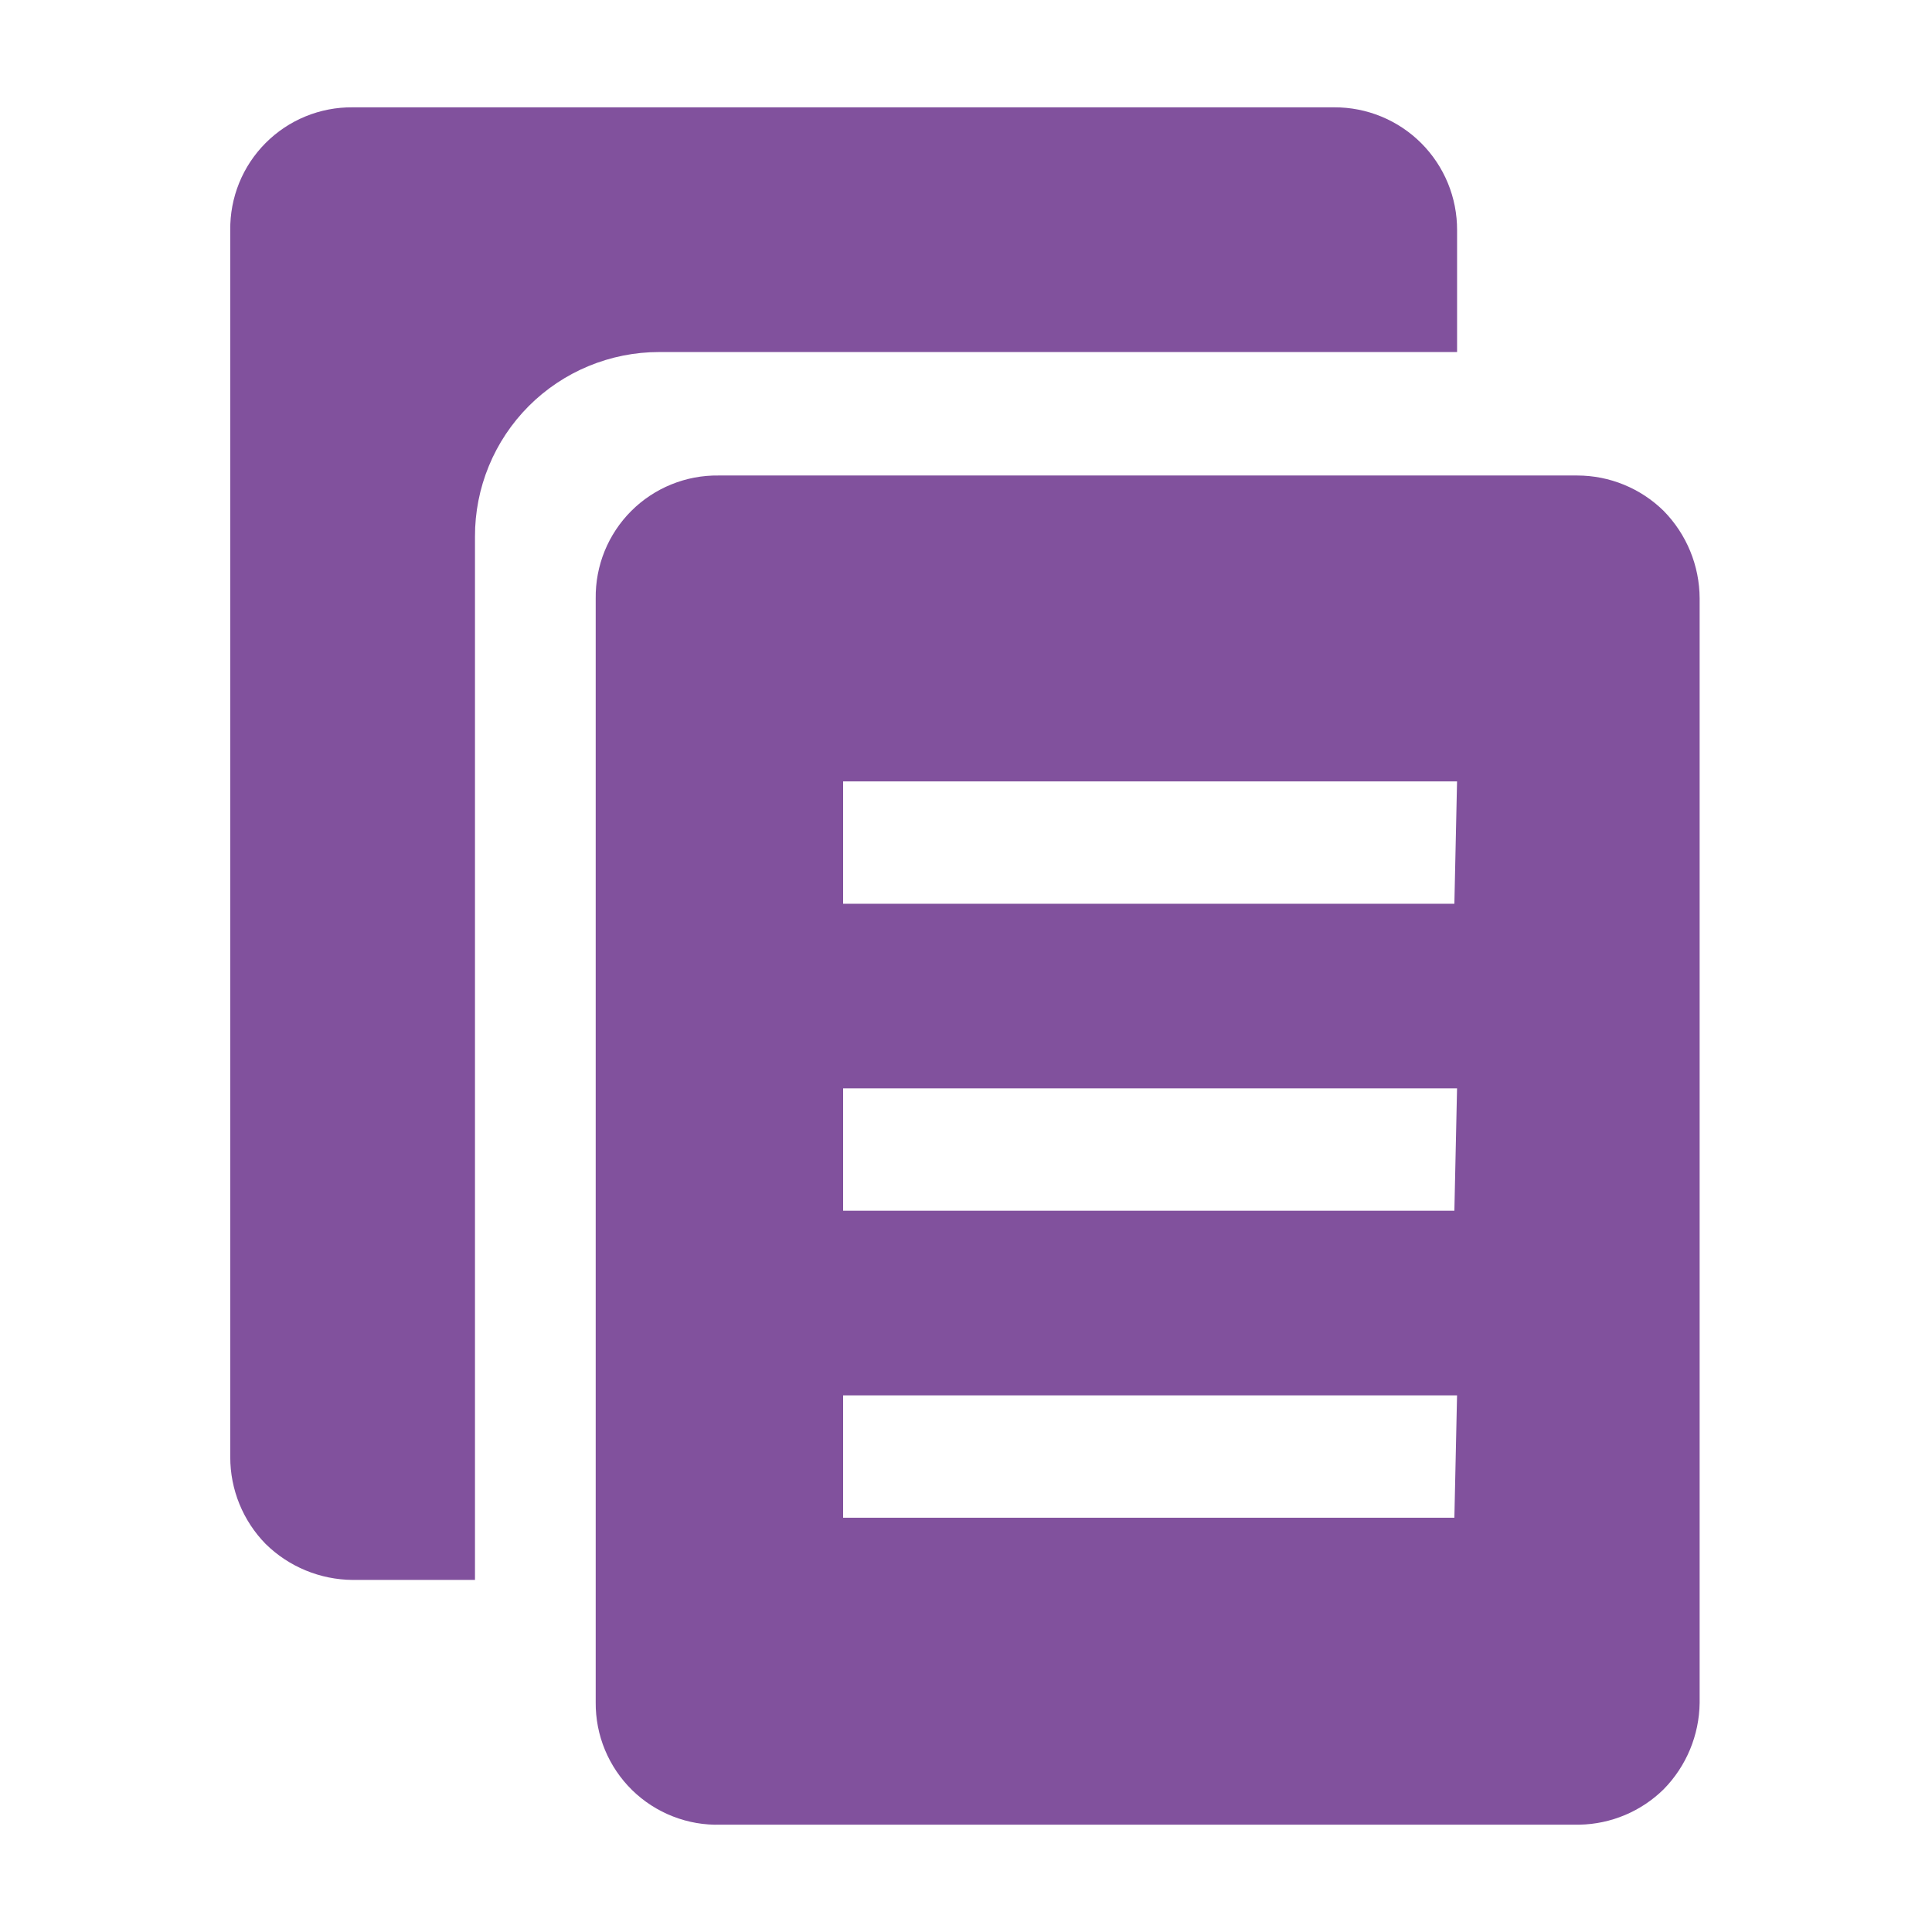
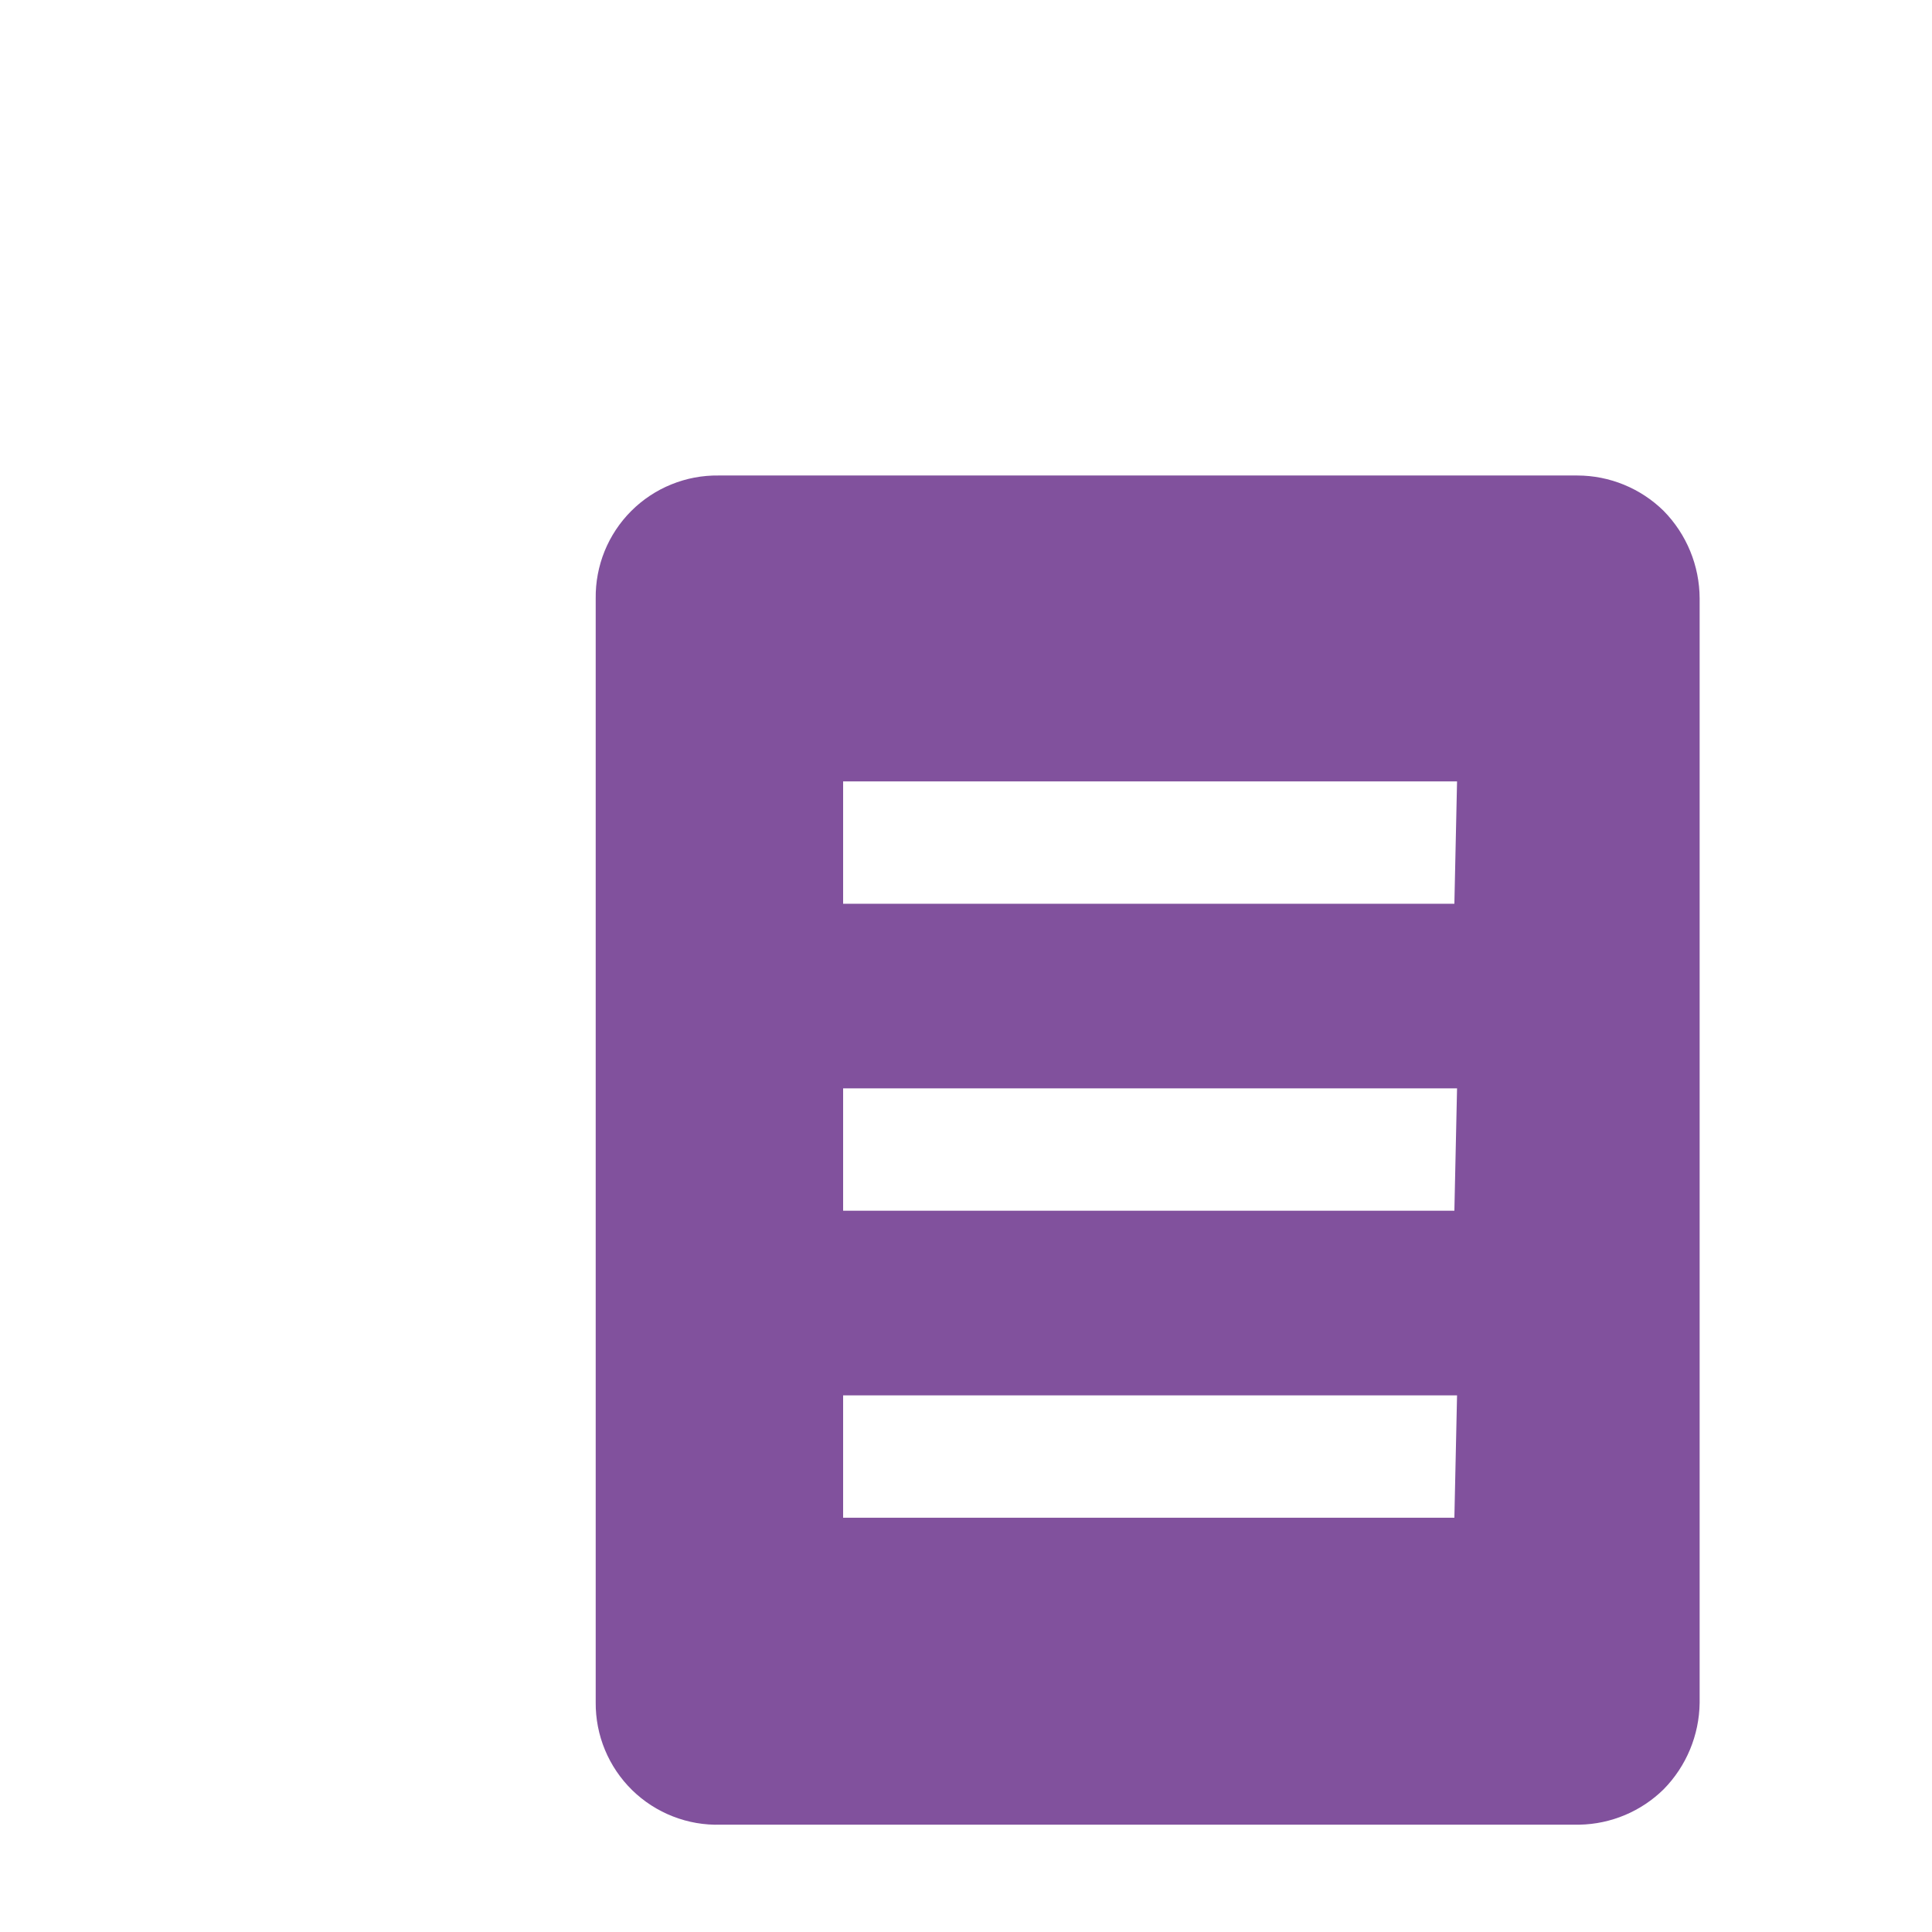
<svg xmlns="http://www.w3.org/2000/svg" width="60" height="60" viewBox="0 0 60 60" fill="none">
-   <path fill-rule="evenodd" clip-rule="evenodd" d="M45.251 7.15V10.933H20.467C19.715 10.933 18.971 11.082 18.276 11.37C17.581 11.658 16.95 12.081 16.419 12.613C15.888 13.146 15.467 13.778 15.181 14.474C14.895 15.169 14.748 15.914 14.751 16.666V49.066H10.951C9.94 49.058 8.972 48.658 8.251 47.95C7.544 47.229 7.149 46.259 7.151 45.25V7.15C7.144 6.648 7.238 6.15 7.426 5.685C7.614 5.22 7.894 4.798 8.248 4.442C8.602 4.087 9.023 3.805 9.487 3.615C9.952 3.424 10.449 3.329 10.951 3.333H41.434C41.936 3.331 42.433 3.428 42.897 3.619C43.361 3.81 43.783 4.091 44.138 4.446C44.493 4.801 44.774 5.223 44.965 5.687C45.156 6.151 45.253 6.648 45.251 7.15Z" fill="#81519D" />
  <path fill-rule="evenodd" clip-rule="evenodd" d="M51.667 15.867C50.951 15.163 49.988 14.768 48.984 14.767H22.317C21.814 14.76 21.315 14.854 20.849 15.044C20.382 15.233 19.959 15.514 19.603 15.87C19.247 16.226 18.967 16.649 18.777 17.115C18.588 17.581 18.494 18.081 18.5 18.584V52.867C18.496 53.374 18.593 53.877 18.788 54.346C18.983 54.815 19.27 55.239 19.632 55.594C19.995 55.949 20.426 56.227 20.899 56.411C21.371 56.596 21.877 56.683 22.384 56.667H49.05C50.031 56.649 50.968 56.255 51.667 55.567C52.371 54.85 52.771 53.889 52.784 52.884V18.584C52.78 17.567 52.379 16.592 51.667 15.867ZM45.167 47.134H26.184V43.334H45.25L45.167 47.134ZM45.167 37.6H26.184V33.8H45.25L45.167 37.6ZM45.167 28.067H26.184V24.267H45.25L45.167 28.067Z" fill="#81519D" />
</svg>